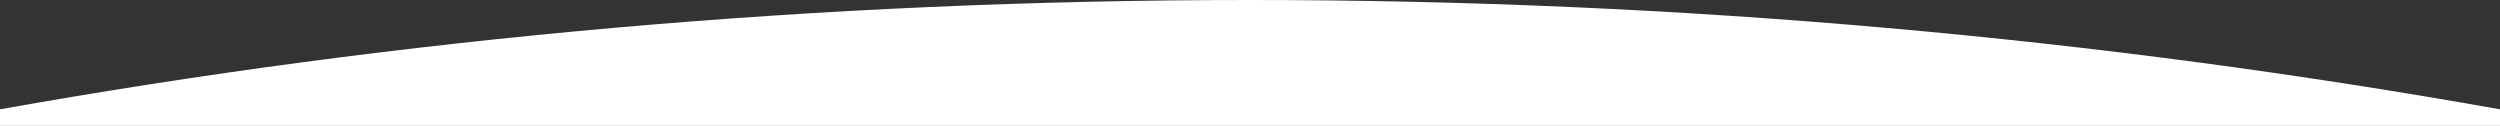
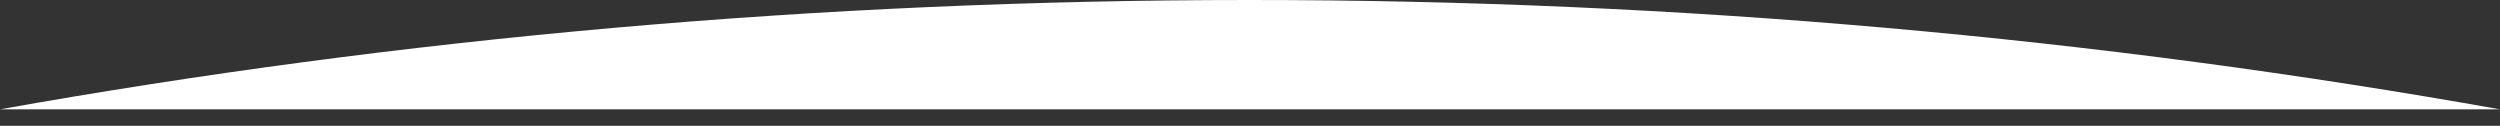
<svg xmlns="http://www.w3.org/2000/svg" id="_レイヤー_2" data-name="レイヤー 2" viewBox="0 0 1367.68 68.84">
  <rect x="0" y="0" width="1367.68" height="68.84" fill="#333333" stroke="none" />
  <defs>
    <style>
      .cls-1 {
        fill: #fff;
      }
    </style>
  </defs>
  <g id="_レイヤー_1-2" data-name="レイヤー 1">
-     <path class="cls-1" d="M1367.68,68.84v-9.02C1148.44,20.73,919.42,0,683.8,0S219.21,20.72,0,59.81v9.03h1367.68Z" />
+     <path class="cls-1" d="M1367.68,68.84v-9.02C1148.44,20.73,919.42,0,683.8,0S219.21,20.72,0,59.81h1367.68Z" />
  </g>
</svg>